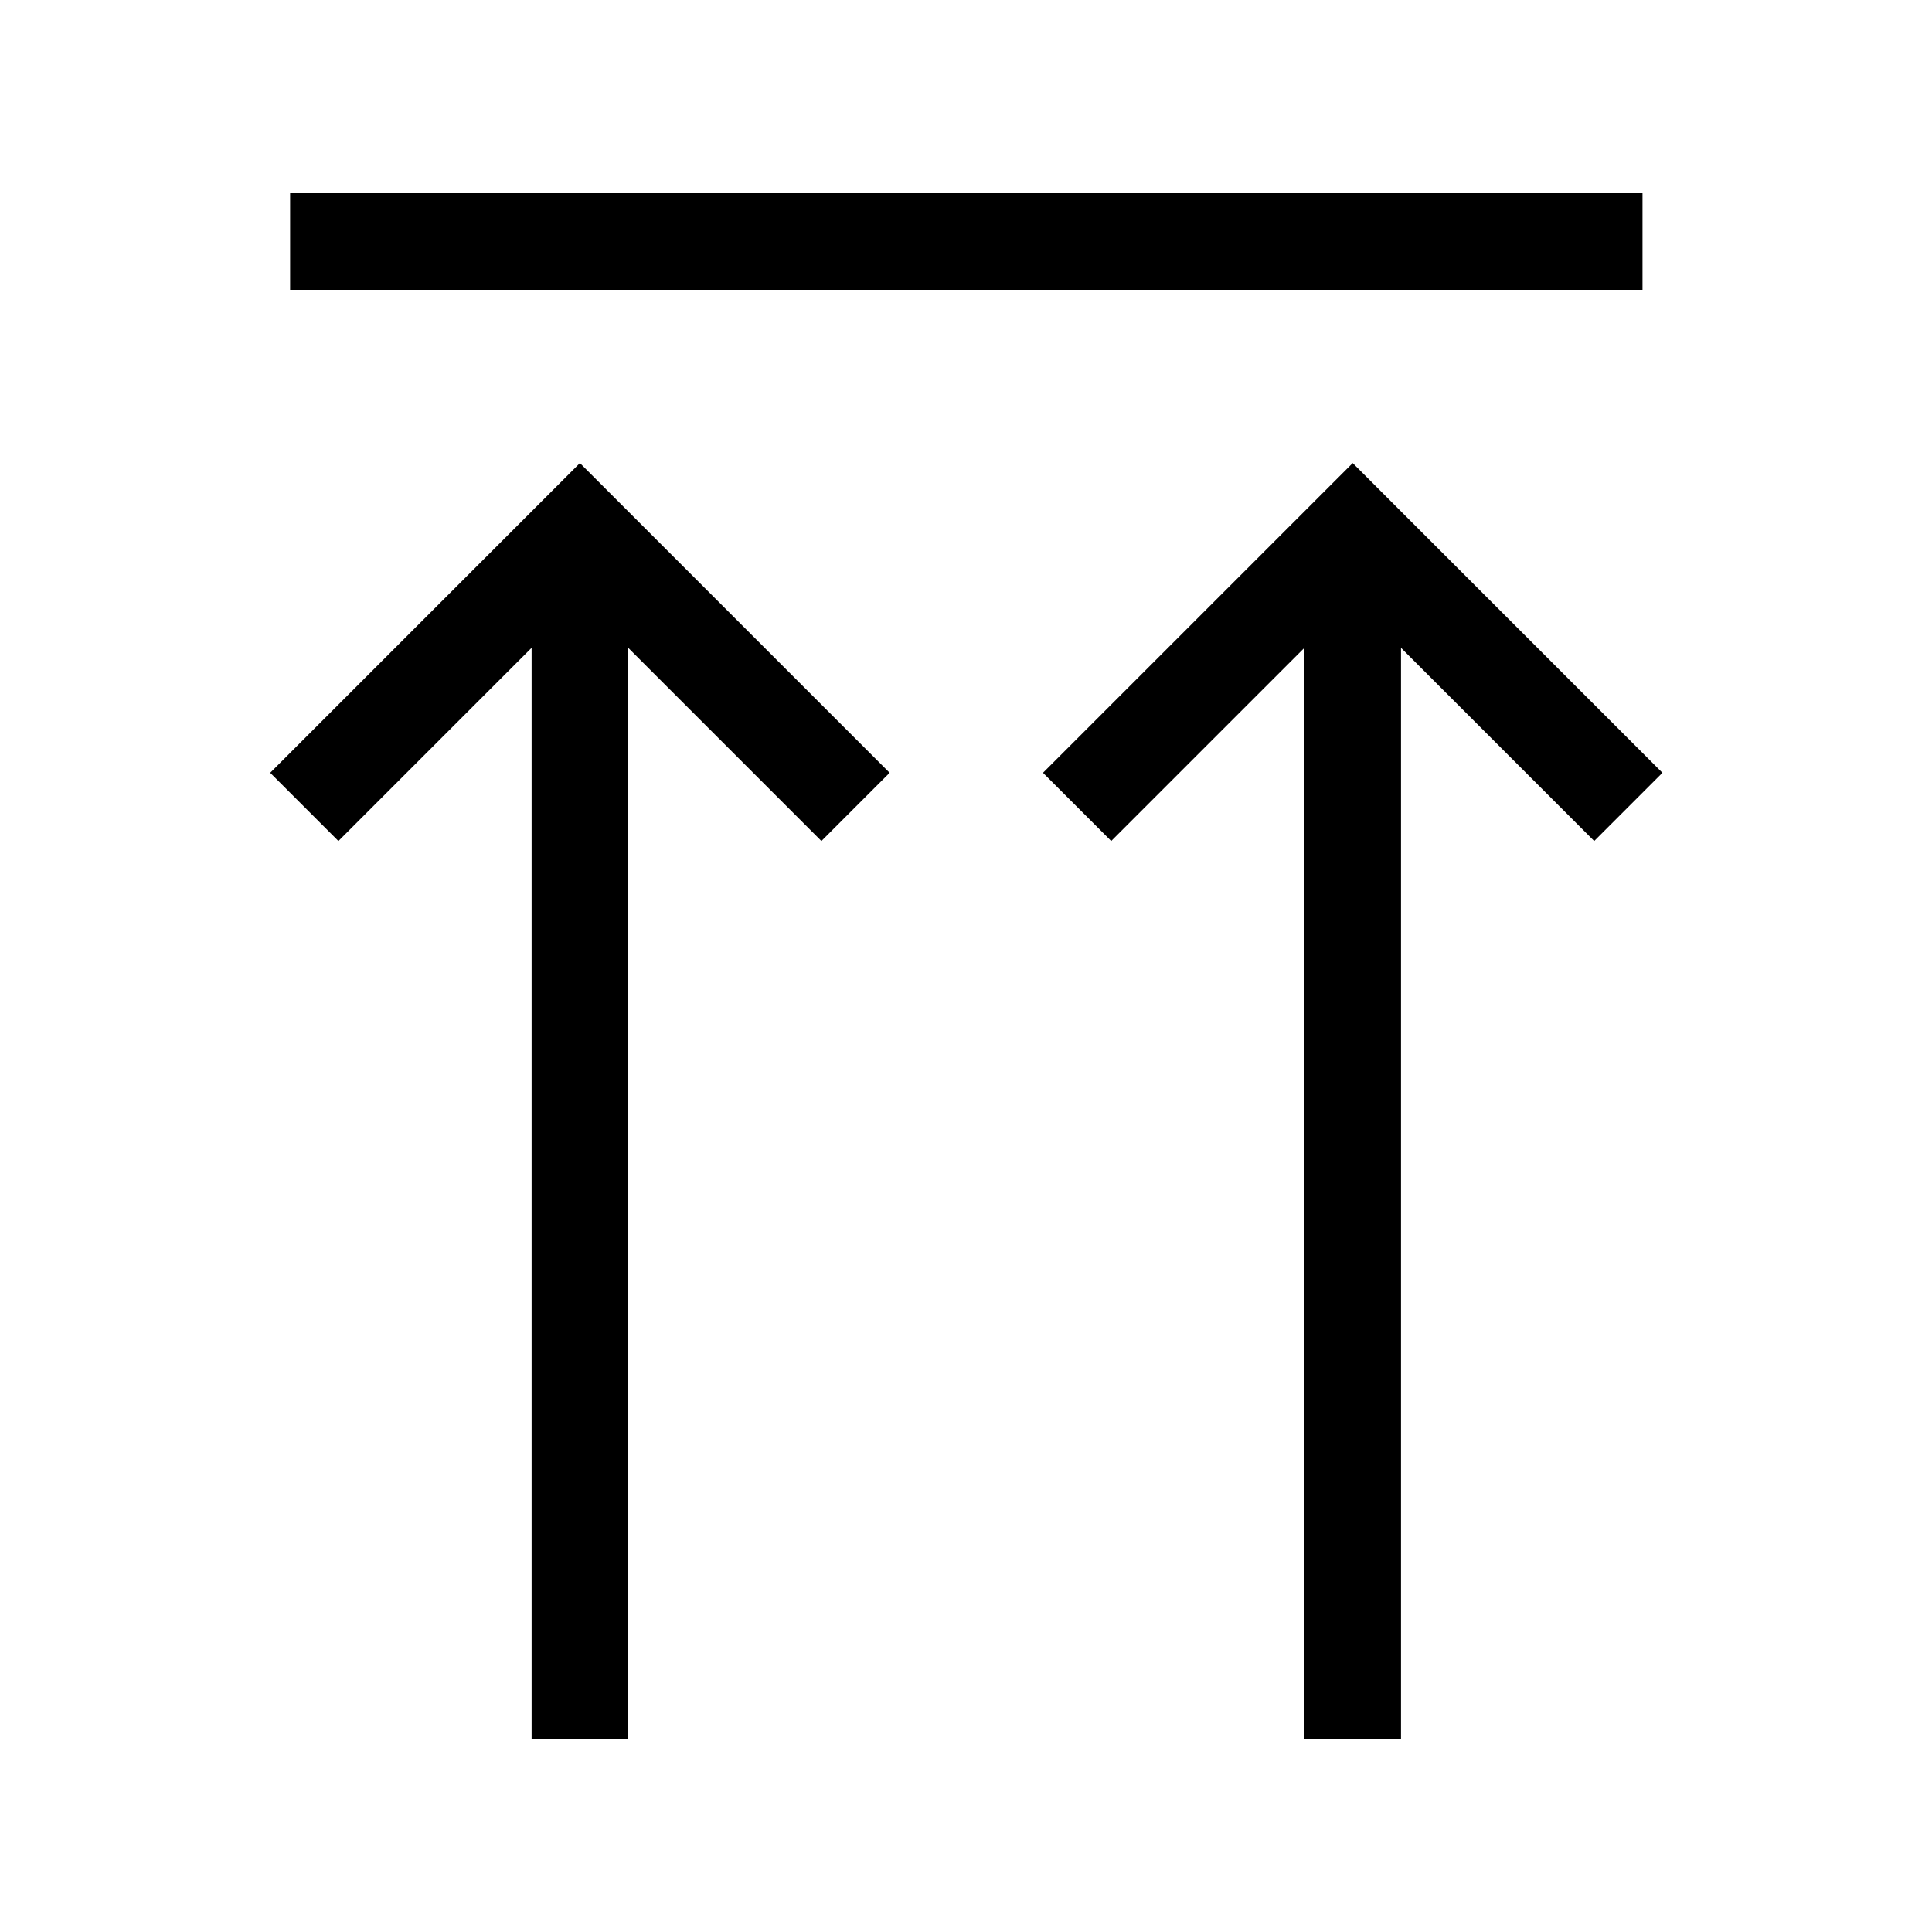
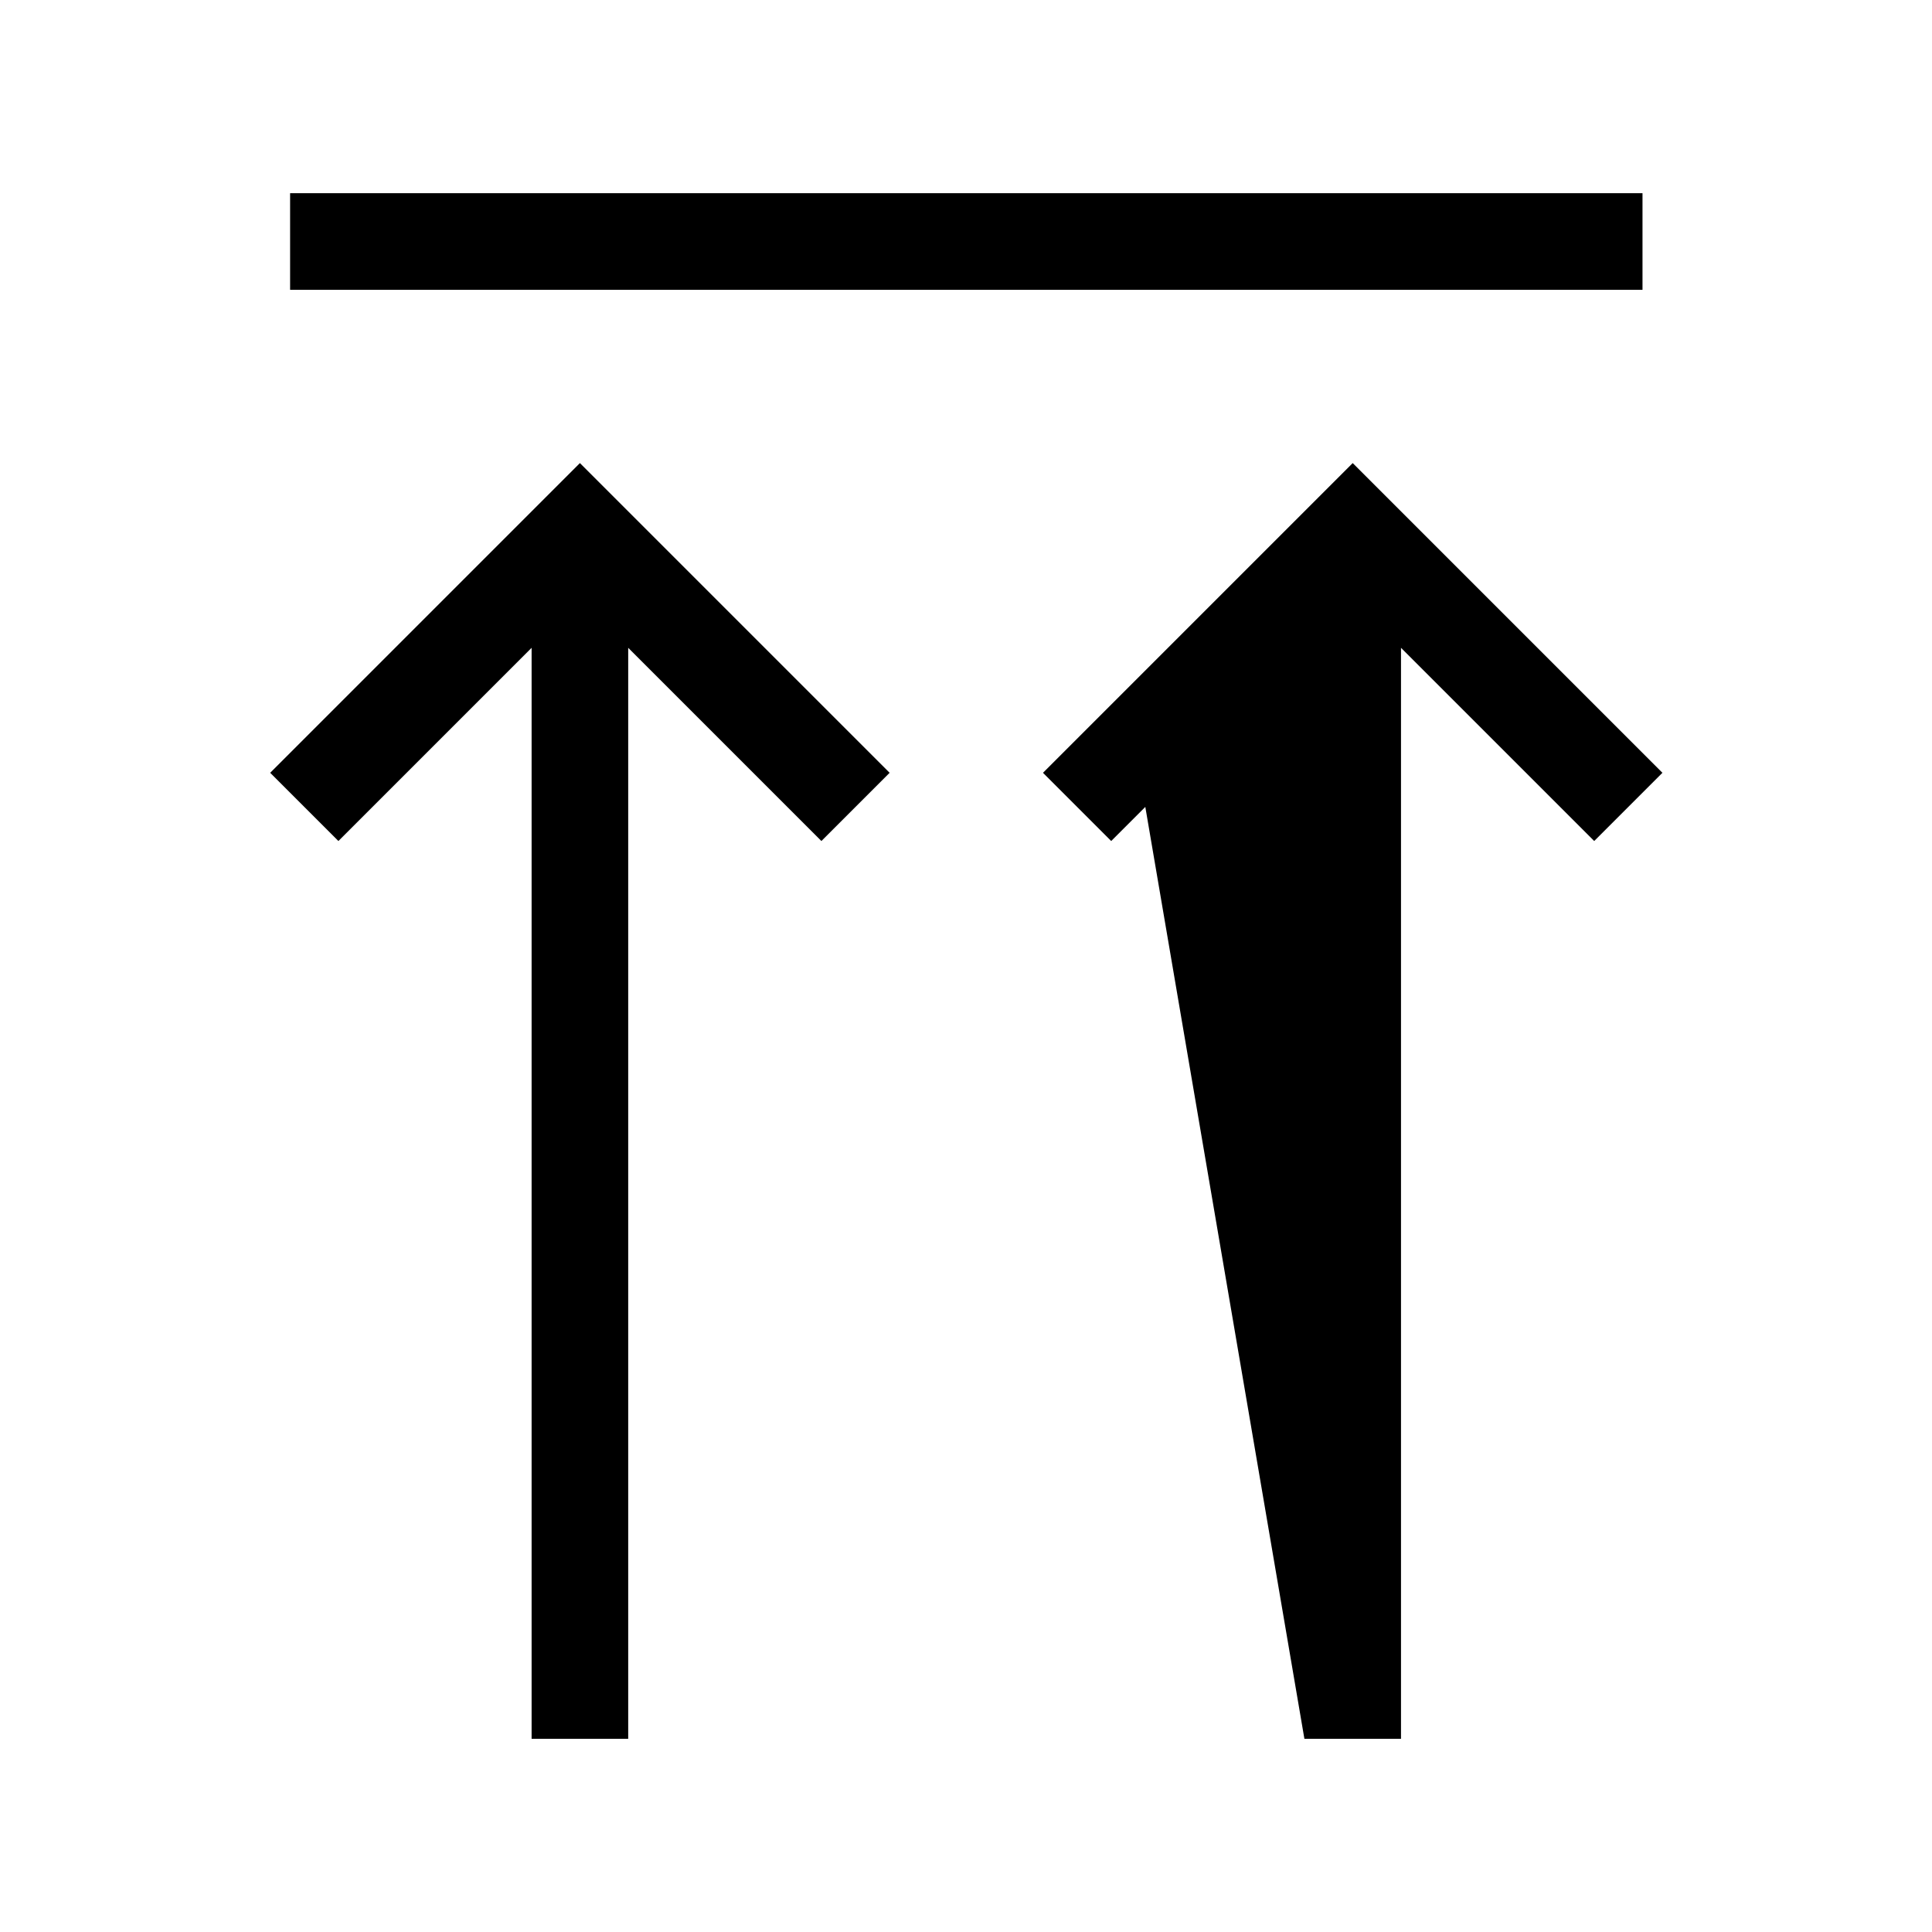
<svg xmlns="http://www.w3.org/2000/svg" viewBox="0 0 640 640">
-   <path fill="currentColor" d="M112.1 64L96.1 64L96.1 96L544.1 96L544.1 64L112.1 64zM203.4 164.7L192.1 153.4L180.8 164.7L89.5 256L112.1 278.6C112.7 278 134.1 256.6 176.1 214.6L176.1 576L208.1 576L208.1 214.6C250.1 256.6 271.5 278 272.1 278.6L294.7 256L203.4 164.7zM459.4 164.7L448.1 153.4L436.8 164.7L356.8 244.7L345.5 256L368.1 278.6L379.4 267.3L432.1 214.6L432.1 576L464.1 576L464.1 214.6C506.1 256.6 527.5 278 528.1 278.6L550.7 256L539.4 244.7L459.4 164.7z" />
+   <path fill="currentColor" d="M112.1 64L96.1 64L96.1 96L544.1 96L544.1 64L112.1 64zM203.4 164.7L192.1 153.4L180.8 164.7L89.5 256L112.1 278.6C112.7 278 134.1 256.6 176.1 214.6L176.1 576L208.1 576L208.1 214.6C250.1 256.6 271.5 278 272.1 278.6L294.7 256L203.4 164.7zM459.4 164.7L448.1 153.4L436.8 164.7L356.8 244.7L345.5 256L368.1 278.6L379.4 267.3L432.1 576L464.1 576L464.1 214.6C506.1 256.6 527.5 278 528.1 278.6L550.7 256L539.4 244.7L459.4 164.7z" />
</svg>